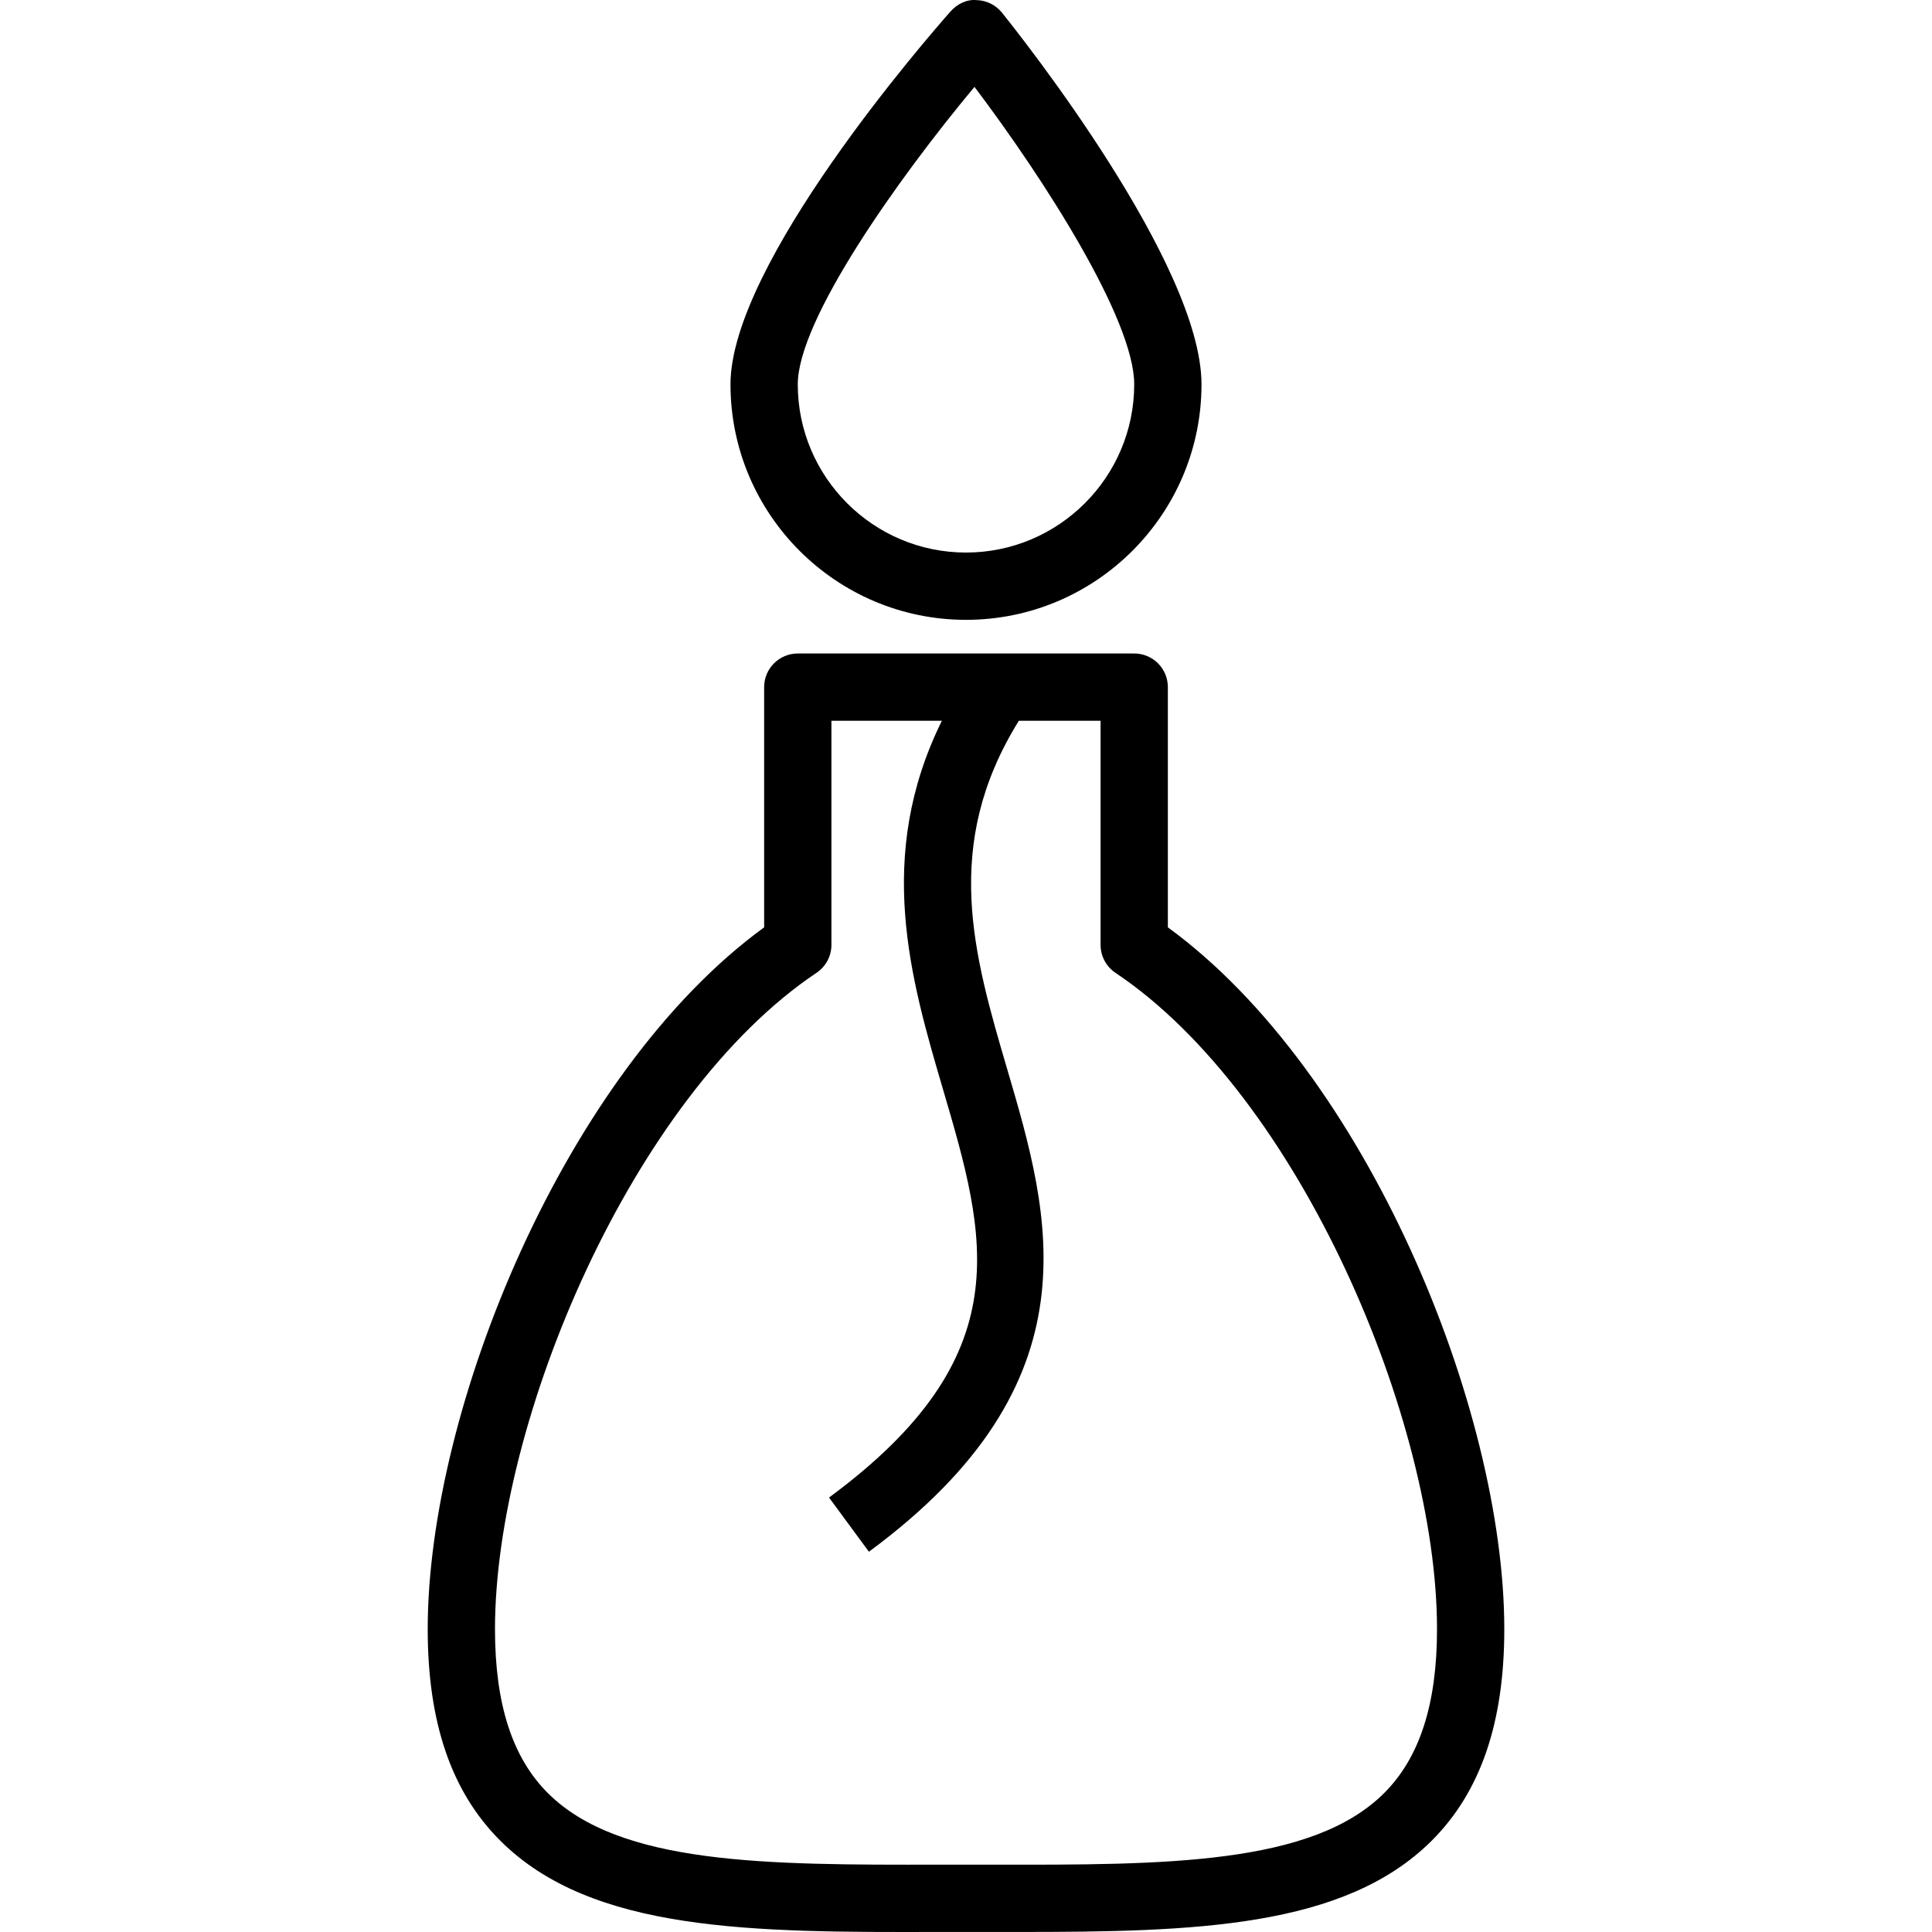
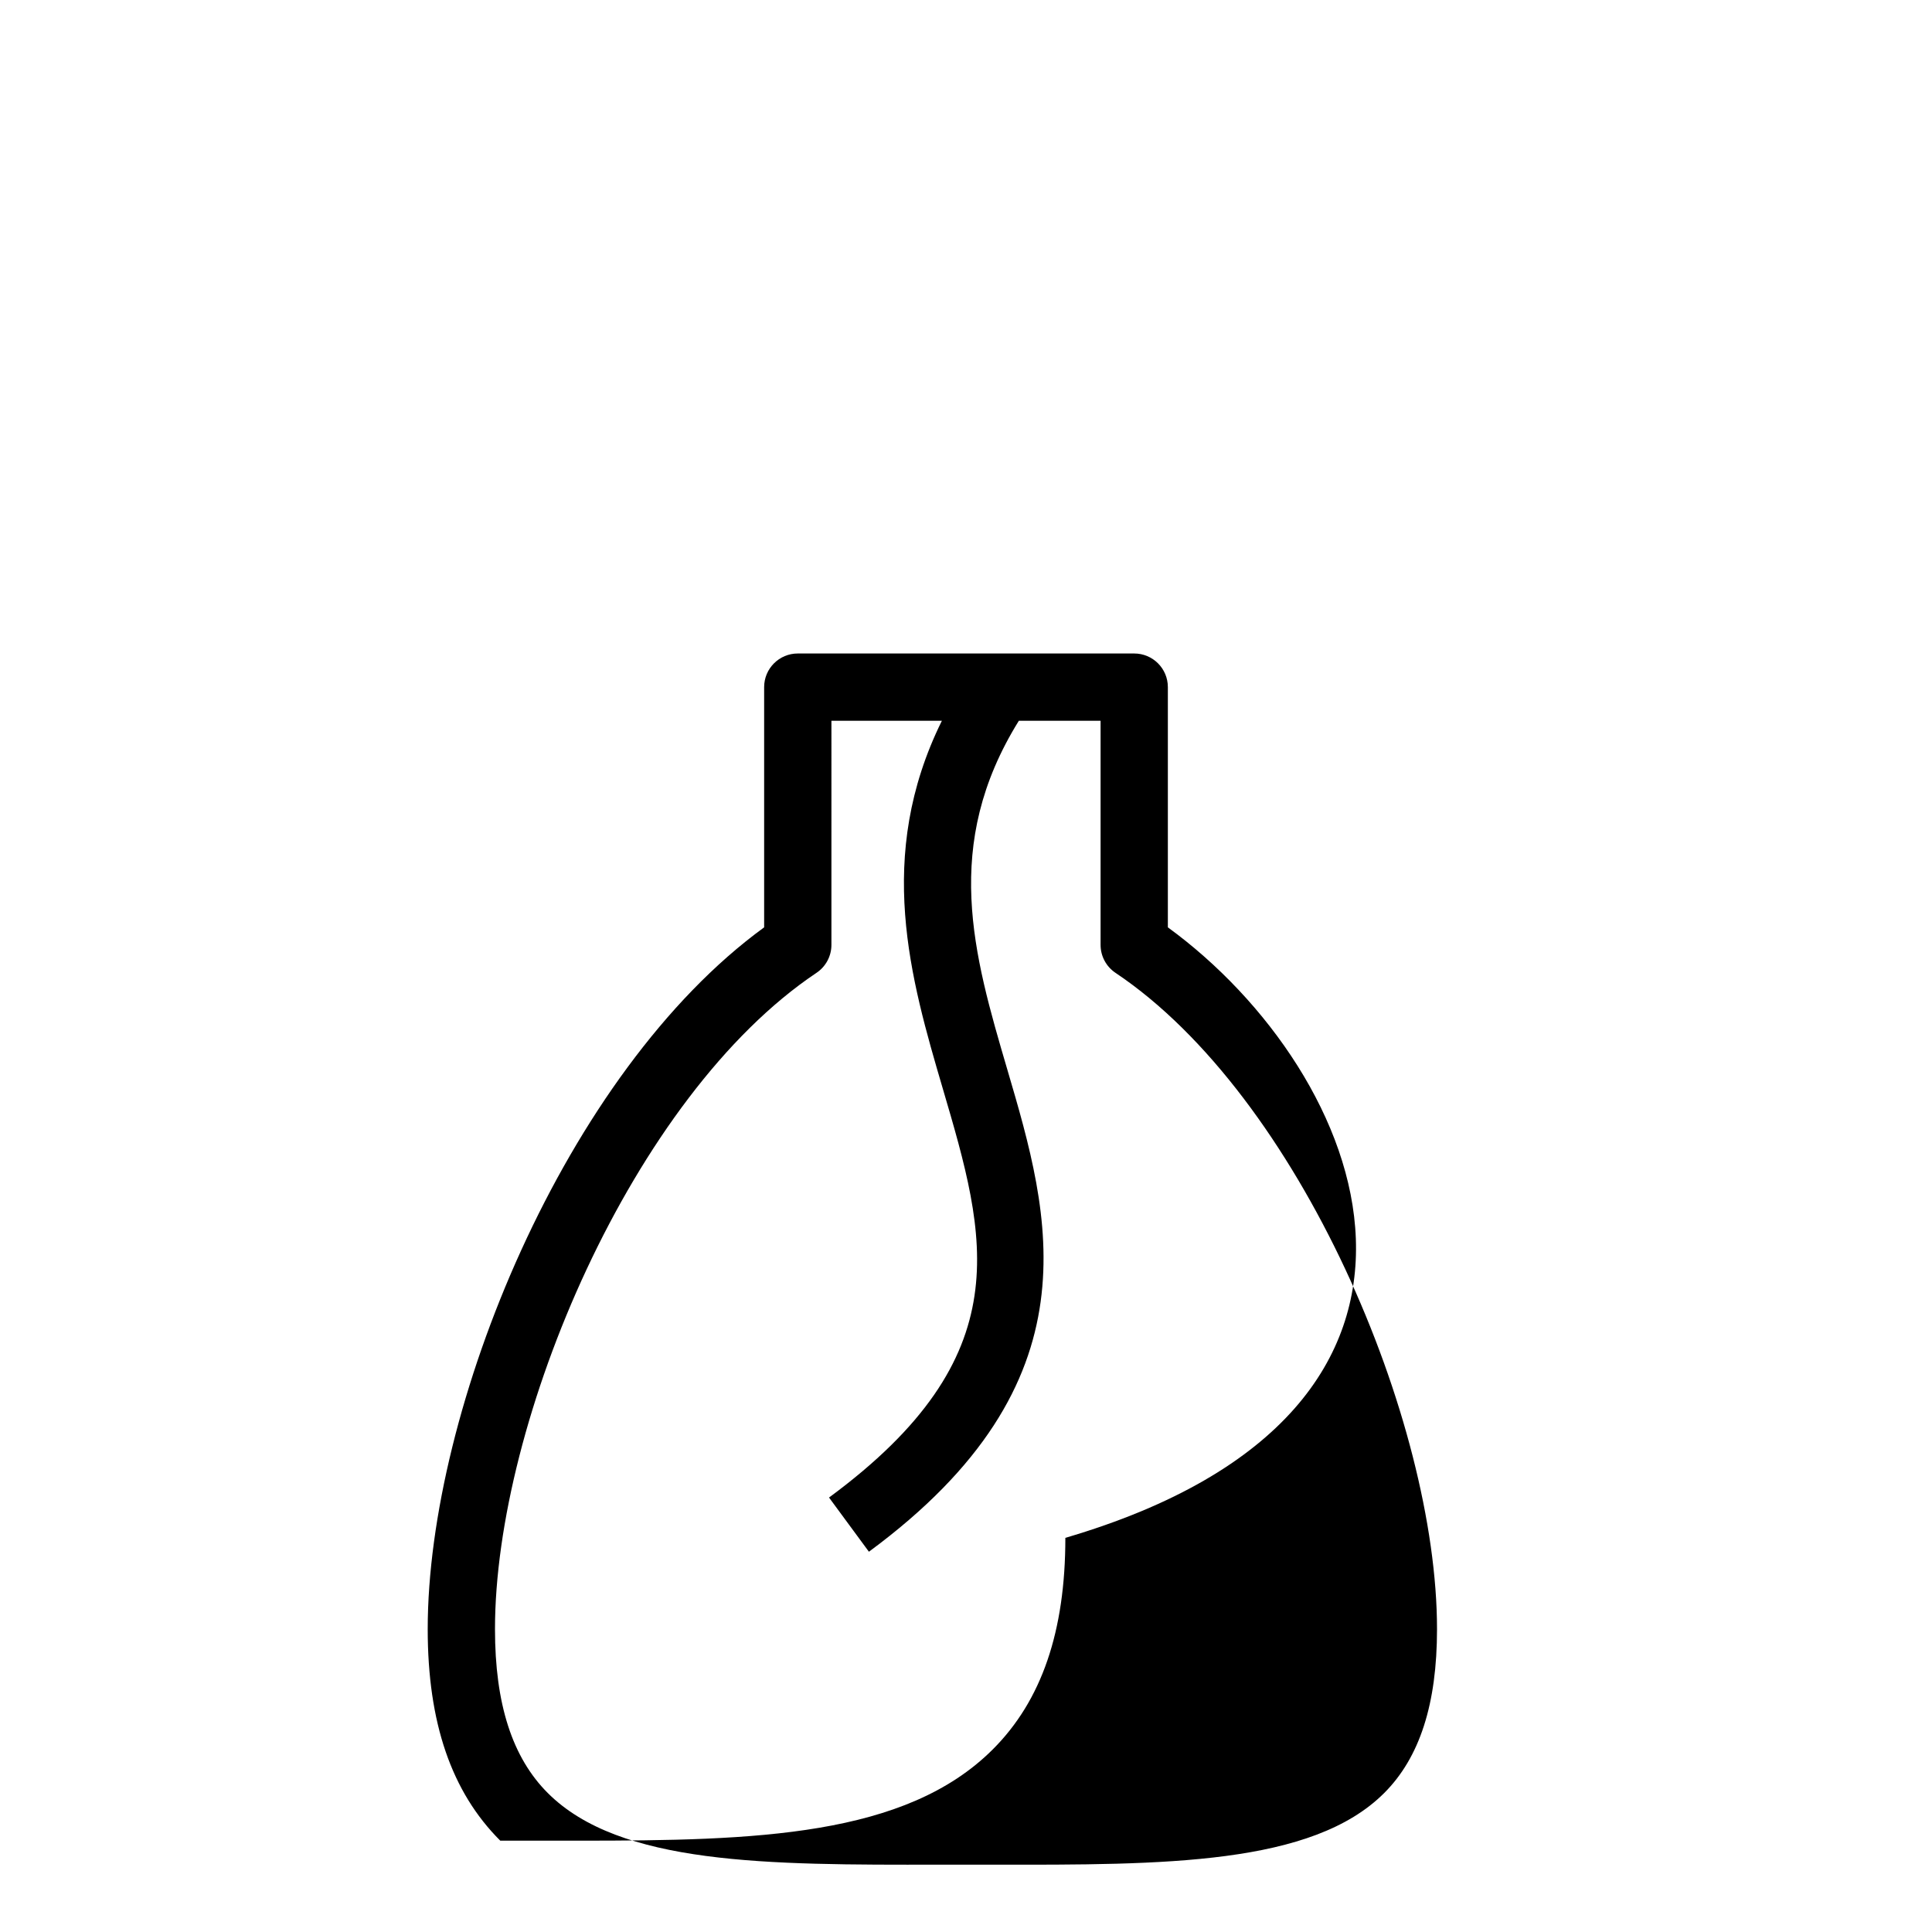
<svg xmlns="http://www.w3.org/2000/svg" fill="#000000" height="800px" width="800px" version="1.1" id="Layer_1" viewBox="0 0 236.441 236.441" xml:space="preserve">
  <g>
    <g>
      <g>
-         <path d="M142.924,113.49V84.092c0-2.274-1.842-4.117-4.117-4.117H97.634c-2.276,0-4.117,1.844-4.117,4.117v29.398     c-24.358,17.744-41.173,58.947-41.173,85.886c0,11.451,2.903,19.919,8.878,25.886c11.234,11.22,30.876,11.23,53.718,11.172     l3.281-0.002l3.281,0.002c1.077,0.002,2.147,0.002,3.213,0.002c21.427,0,39.806-0.485,50.505-11.174     c5.975-5.967,8.878-14.434,8.878-25.886C184.097,172.437,167.282,131.233,142.924,113.49z M169.397,219.436     c-8.814,8.806-26.859,8.802-47.888,8.763l-3.289-0.002l-3.289,0.002c-21.073,0.04-39.078,0.042-47.888-8.763     c-4.35-4.345-6.465-10.906-6.465-20.06c0-25.48,16.827-65.242,39.347-80.32c1.142-0.764,1.826-2.048,1.826-3.421V88.209h13.518     c-8.202,16.601-3.832,31.602,0.105,44.997c5.376,18.282,9.618,32.724-13.916,50.065l4.881,6.631     c28.182-20.764,22.207-41.087,16.936-59.017c-4.149-14.108-8.034-27.462,1.413-42.675h10.003v27.426     c0,1.373,0.683,2.658,1.826,3.422c22.52,15.077,39.347,54.839,39.347,80.319C175.863,208.529,173.748,215.091,169.397,219.436z" />
-         <path d="M118.22,75.857c15.89,0,28.821-12.929,28.821-28.821c0-14.668-21.917-42.373-24.419-45.486     c-0.76-0.945-1.898-1.508-3.112-1.536c-1.206-0.114-2.376,0.478-3.181,1.387c-2.754,3.114-26.931,30.858-26.931,45.634     C89.399,62.928,102.33,75.857,118.22,75.857z M119.258,10.633c8.576,11.349,19.549,28.5,19.549,36.402     c0,11.351-9.236,20.587-20.587,20.587s-20.587-9.236-20.587-20.587C97.634,39.179,109.809,21.964,119.258,10.633z" />
+         <path d="M142.924,113.49V84.092c0-2.274-1.842-4.117-4.117-4.117H97.634c-2.276,0-4.117,1.844-4.117,4.117v29.398     c-24.358,17.744-41.173,58.947-41.173,85.886c0,11.451,2.903,19.919,8.878,25.886l3.281-0.002l3.281,0.002c1.077,0.002,2.147,0.002,3.213,0.002c21.427,0,39.806-0.485,50.505-11.174     c5.975-5.967,8.878-14.434,8.878-25.886C184.097,172.437,167.282,131.233,142.924,113.49z M169.397,219.436     c-8.814,8.806-26.859,8.802-47.888,8.763l-3.289-0.002l-3.289,0.002c-21.073,0.04-39.078,0.042-47.888-8.763     c-4.35-4.345-6.465-10.906-6.465-20.06c0-25.48,16.827-65.242,39.347-80.32c1.142-0.764,1.826-2.048,1.826-3.421V88.209h13.518     c-8.202,16.601-3.832,31.602,0.105,44.997c5.376,18.282,9.618,32.724-13.916,50.065l4.881,6.631     c28.182-20.764,22.207-41.087,16.936-59.017c-4.149-14.108-8.034-27.462,1.413-42.675h10.003v27.426     c0,1.373,0.683,2.658,1.826,3.422c22.52,15.077,39.347,54.839,39.347,80.319C175.863,208.529,173.748,215.091,169.397,219.436z" />
      </g>
    </g>
  </g>
</svg>